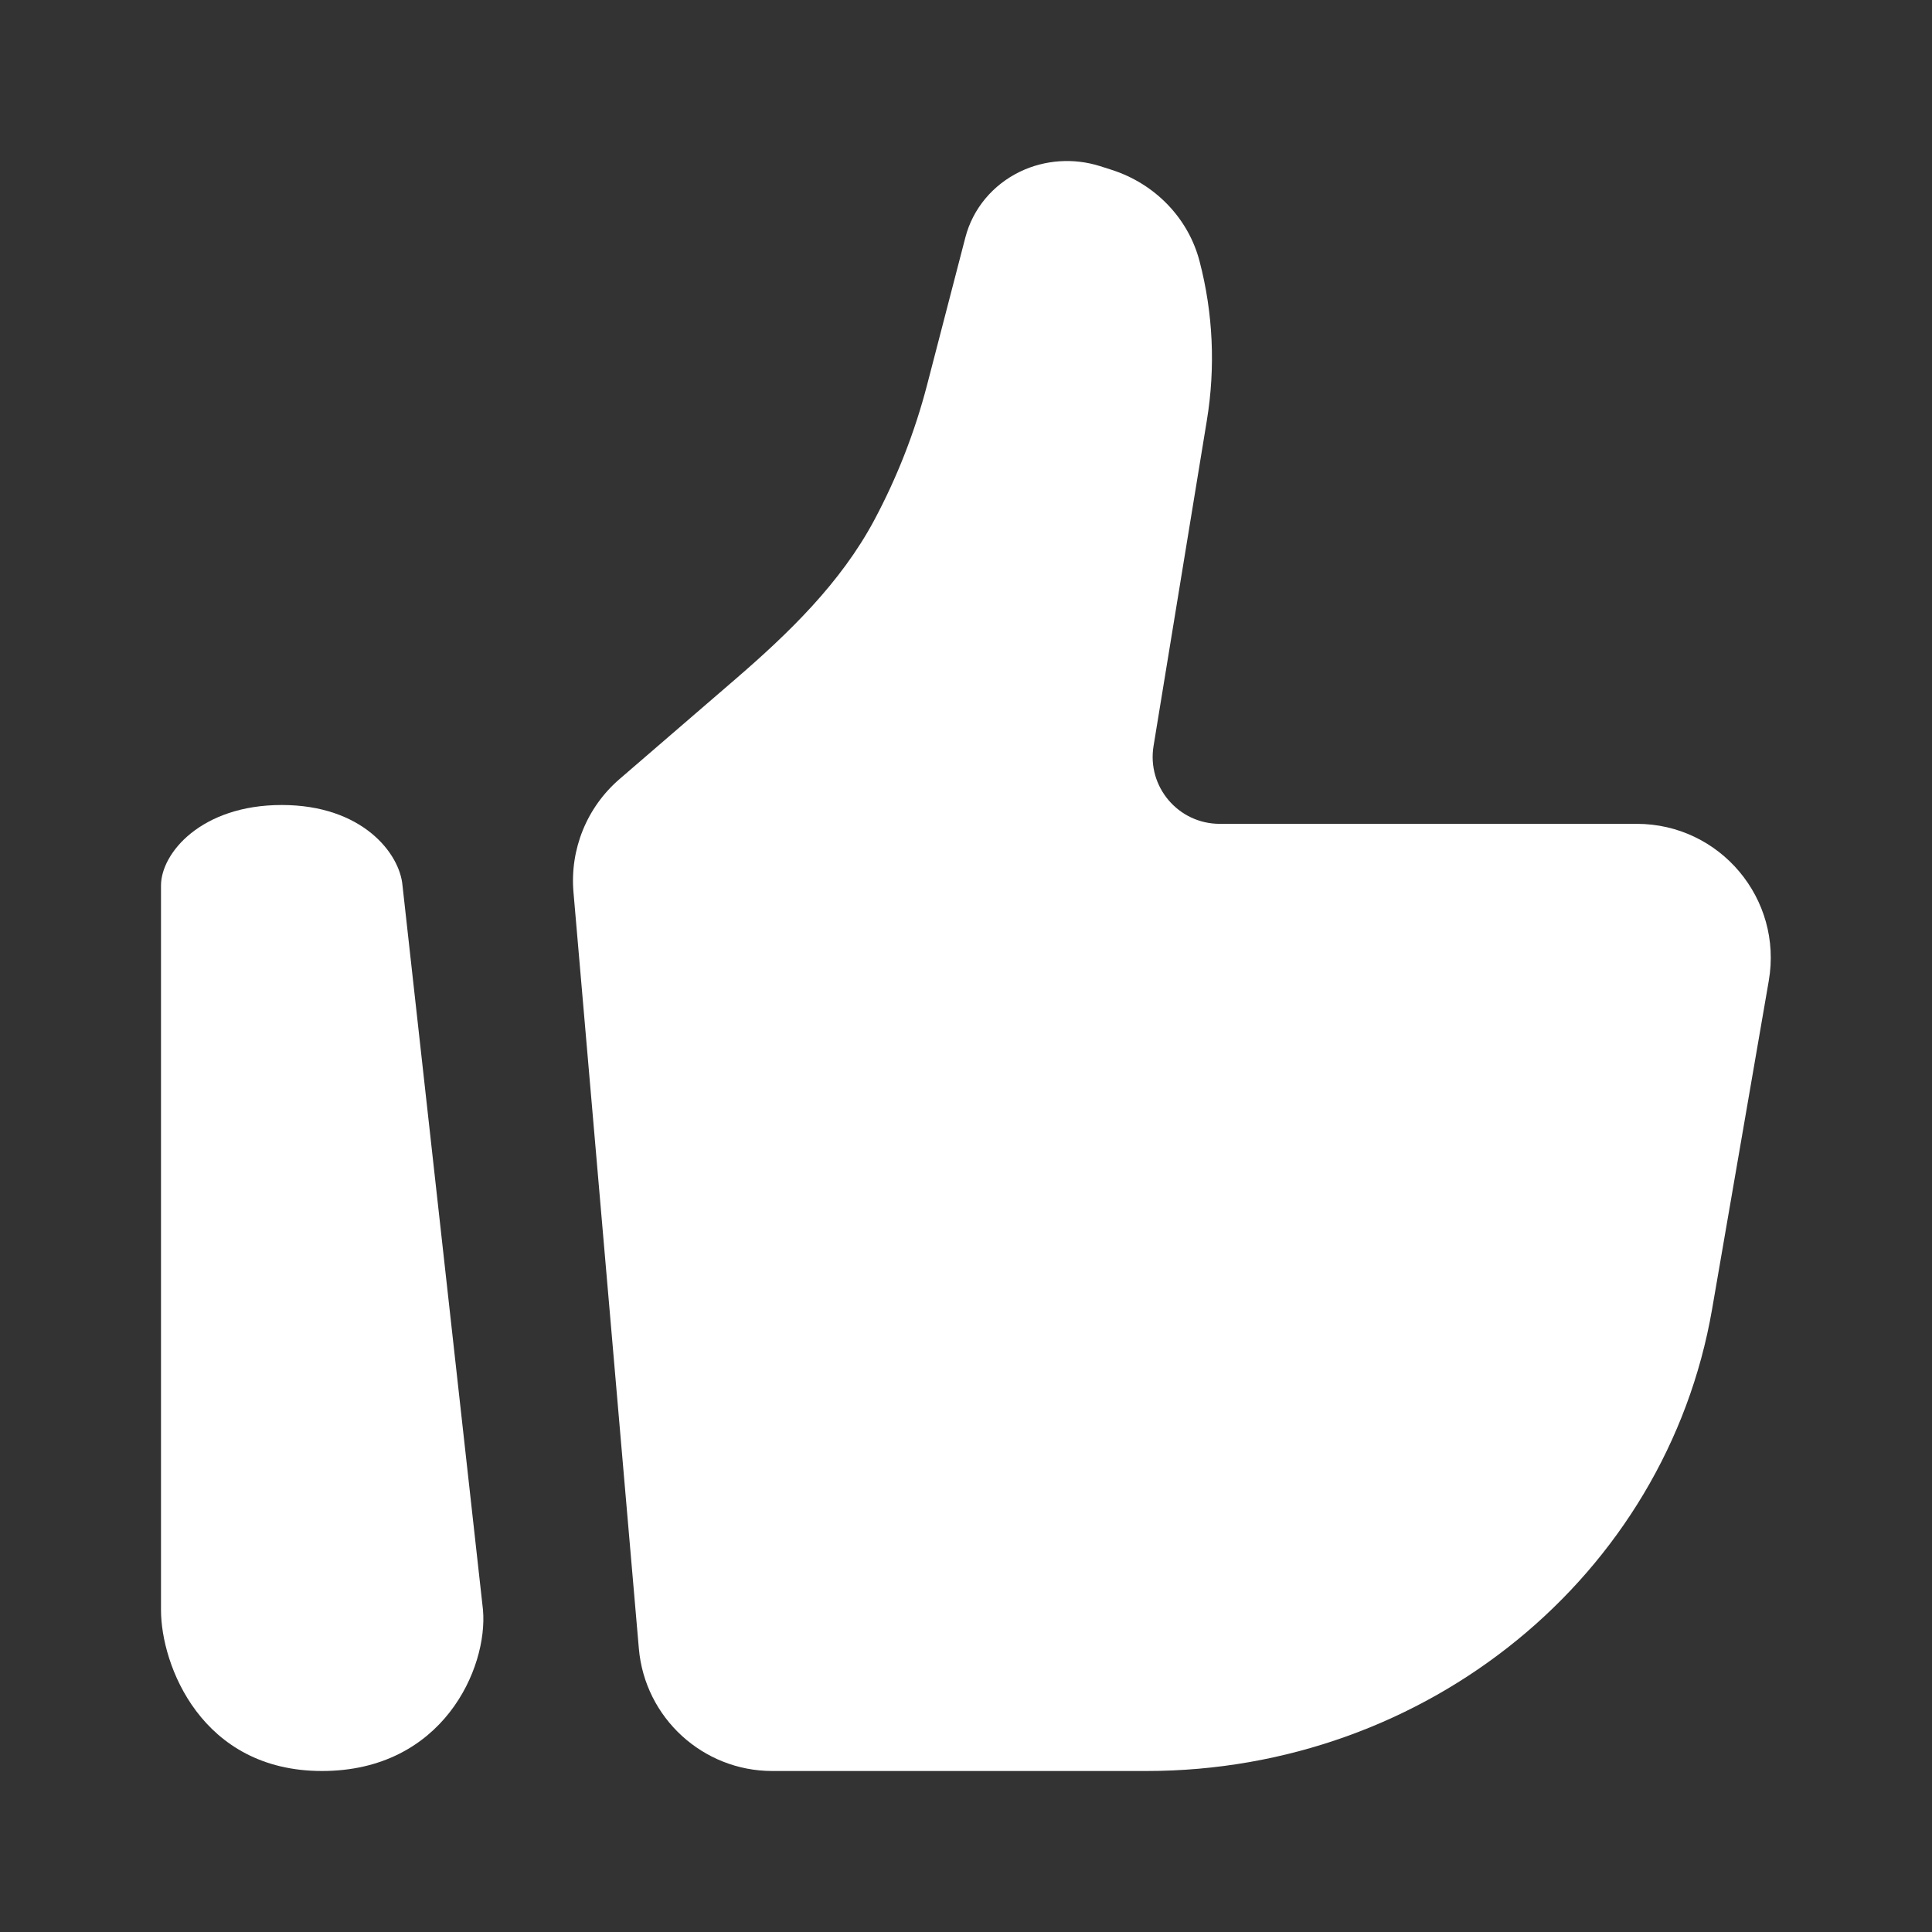
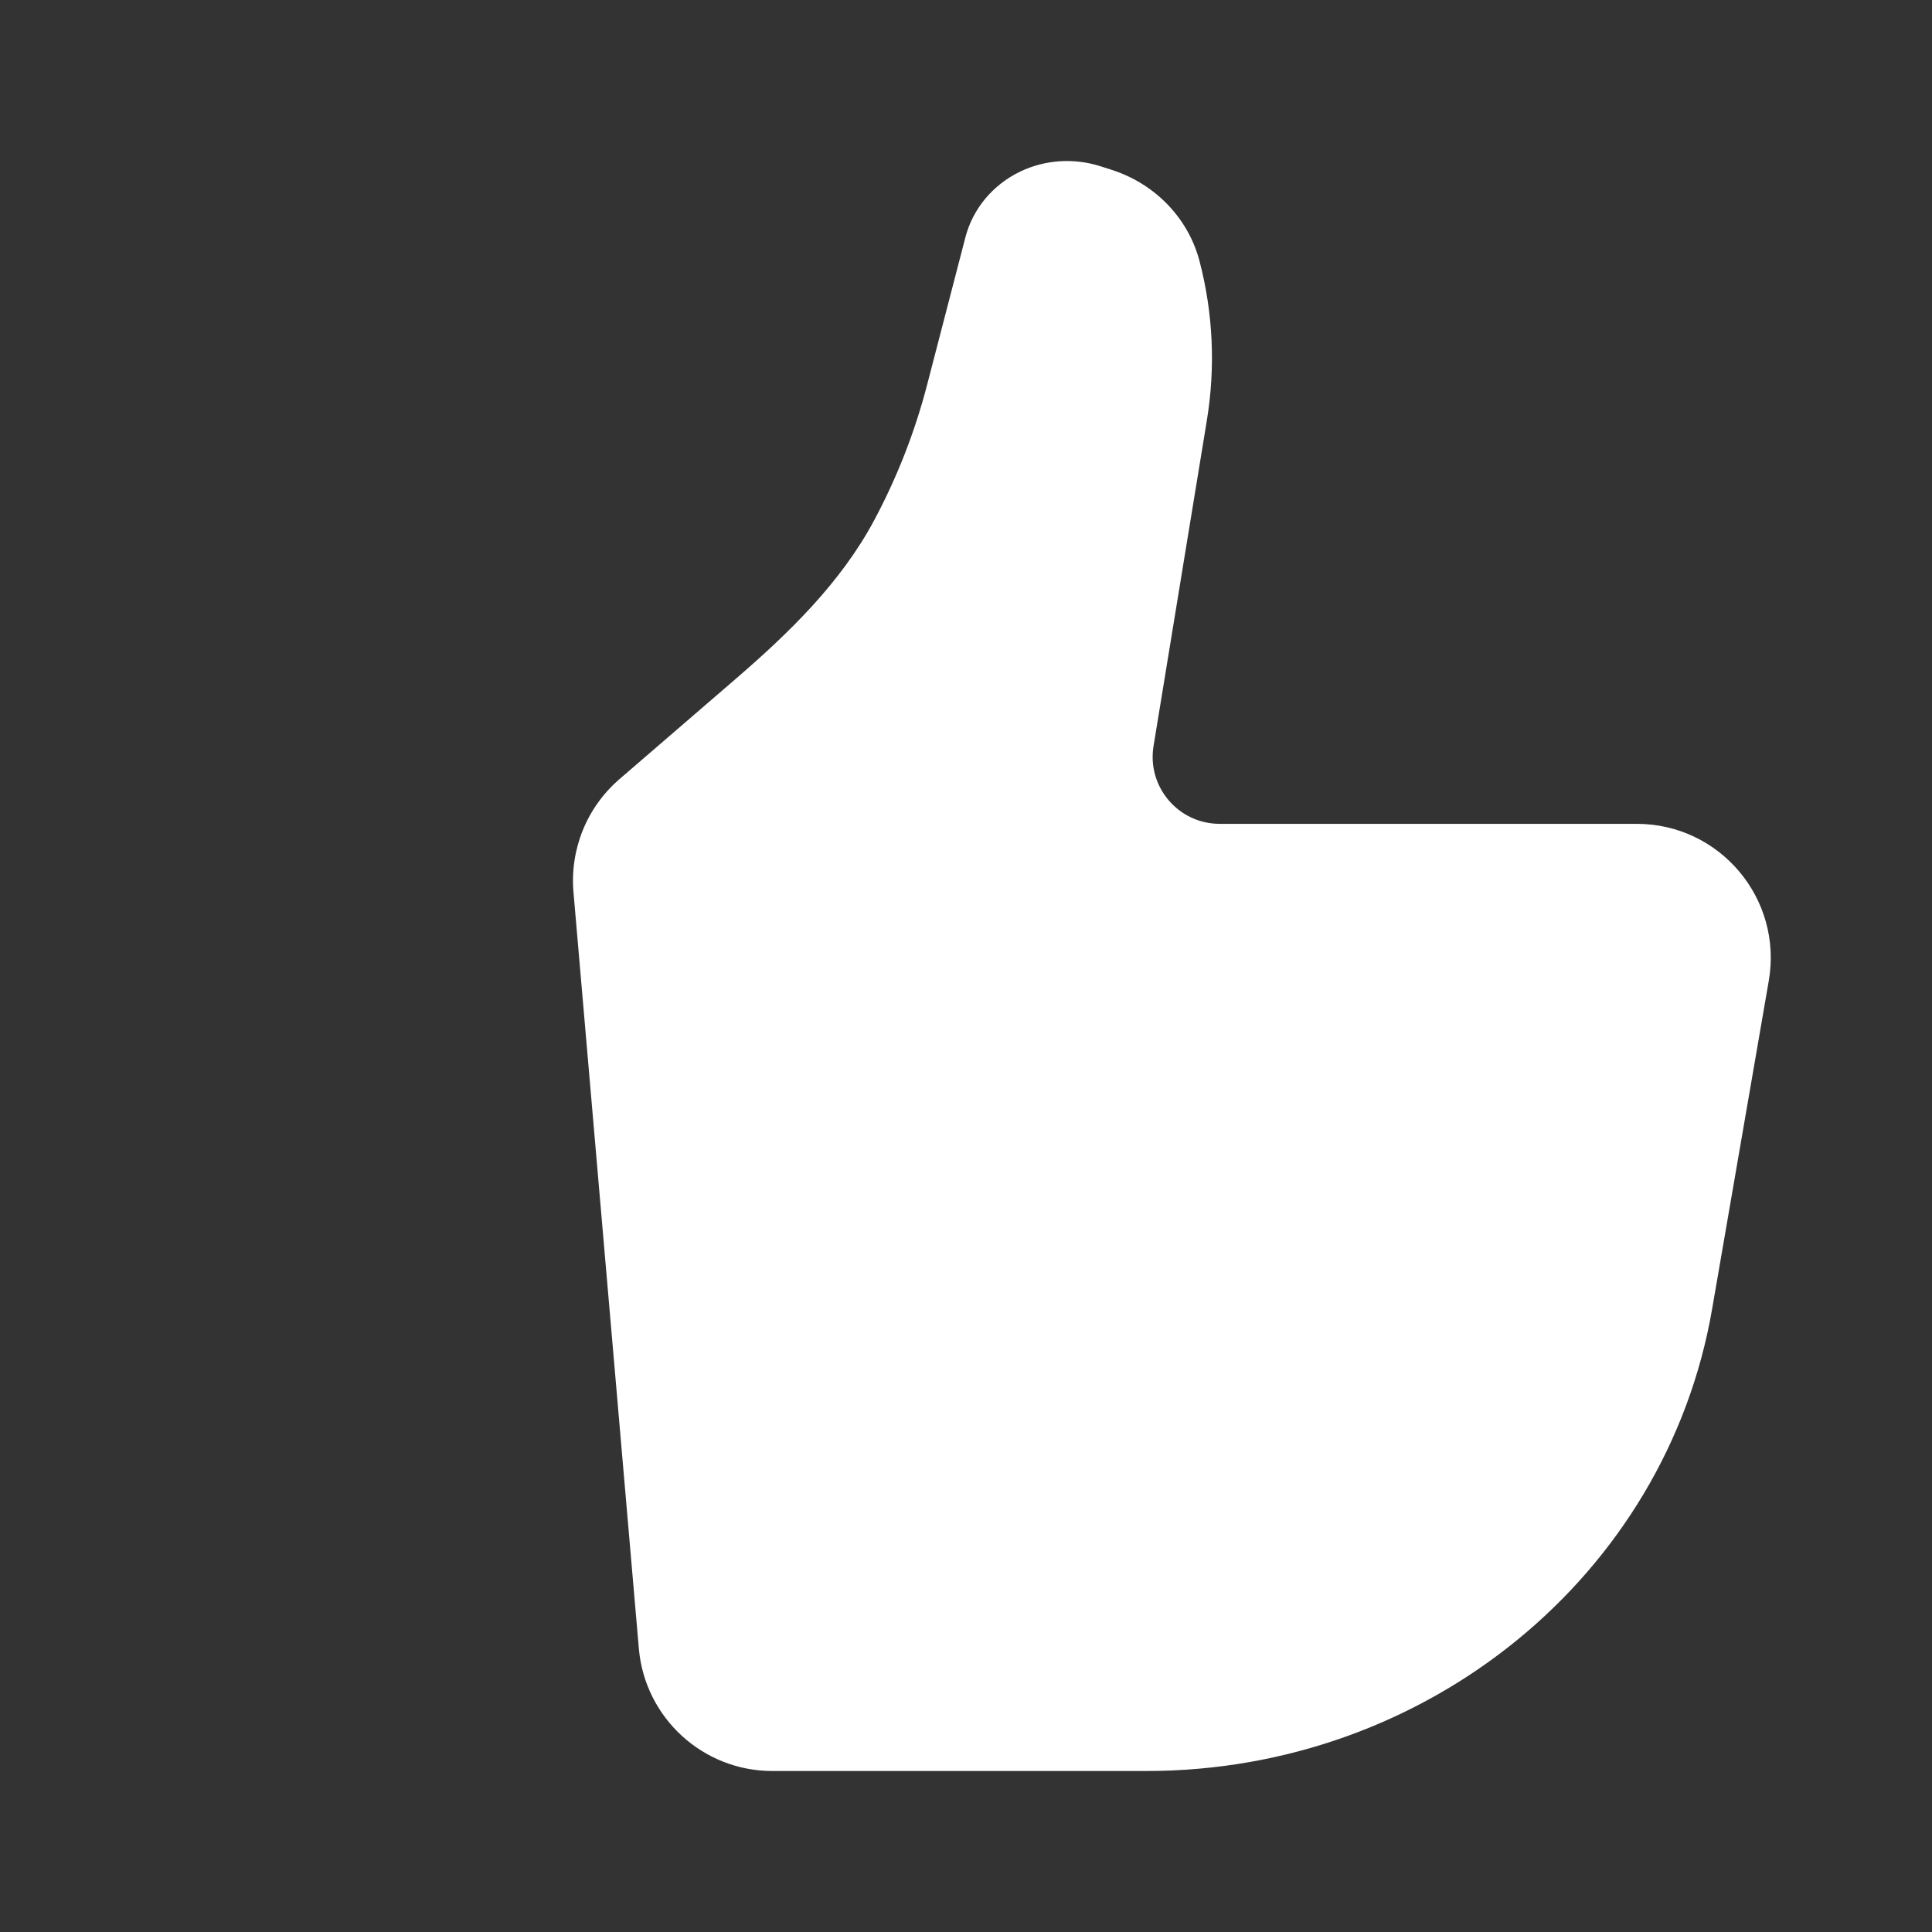
<svg xmlns="http://www.w3.org/2000/svg" width="12" height="12" viewBox="0 0 12 12" fill="none">
  <rect x="0" y="0" width="12" height="12" fill="#333333" stroke="none" />
  <path d="M10.634 8.132L10.986 6.093C11.075 5.583 10.683 5.117 10.166 5.117H7.576C7.319 5.117 7.123 4.887 7.165 4.633L7.496 2.611C7.55 2.282 7.535 1.946 7.451 1.624C7.382 1.357 7.176 1.142 6.905 1.055L6.833 1.032C6.669 0.98 6.49 0.992 6.336 1.066C6.166 1.148 6.042 1.297 5.996 1.475L5.758 2.392C5.682 2.684 5.572 2.965 5.43 3.231C5.222 3.62 4.901 3.931 4.567 4.219L3.848 4.839C3.645 5.014 3.539 5.275 3.562 5.542L3.968 10.239C4.005 10.669 4.365 11 4.797 11H7.121C8.862 11 10.348 9.787 10.634 8.132Z" fill="white" />
-   <path fill-rule="evenodd" clip-rule="evenodd" d="M1.75 5C2.25 5 2.483 5.3 2.5 5.5L3 10C3.031 10.361 2.75 11 2 11C1.25 11 1 10.341 1 10V5.5C1 5.299 1.25 5 1.75 5Z" fill="white" />
</svg>